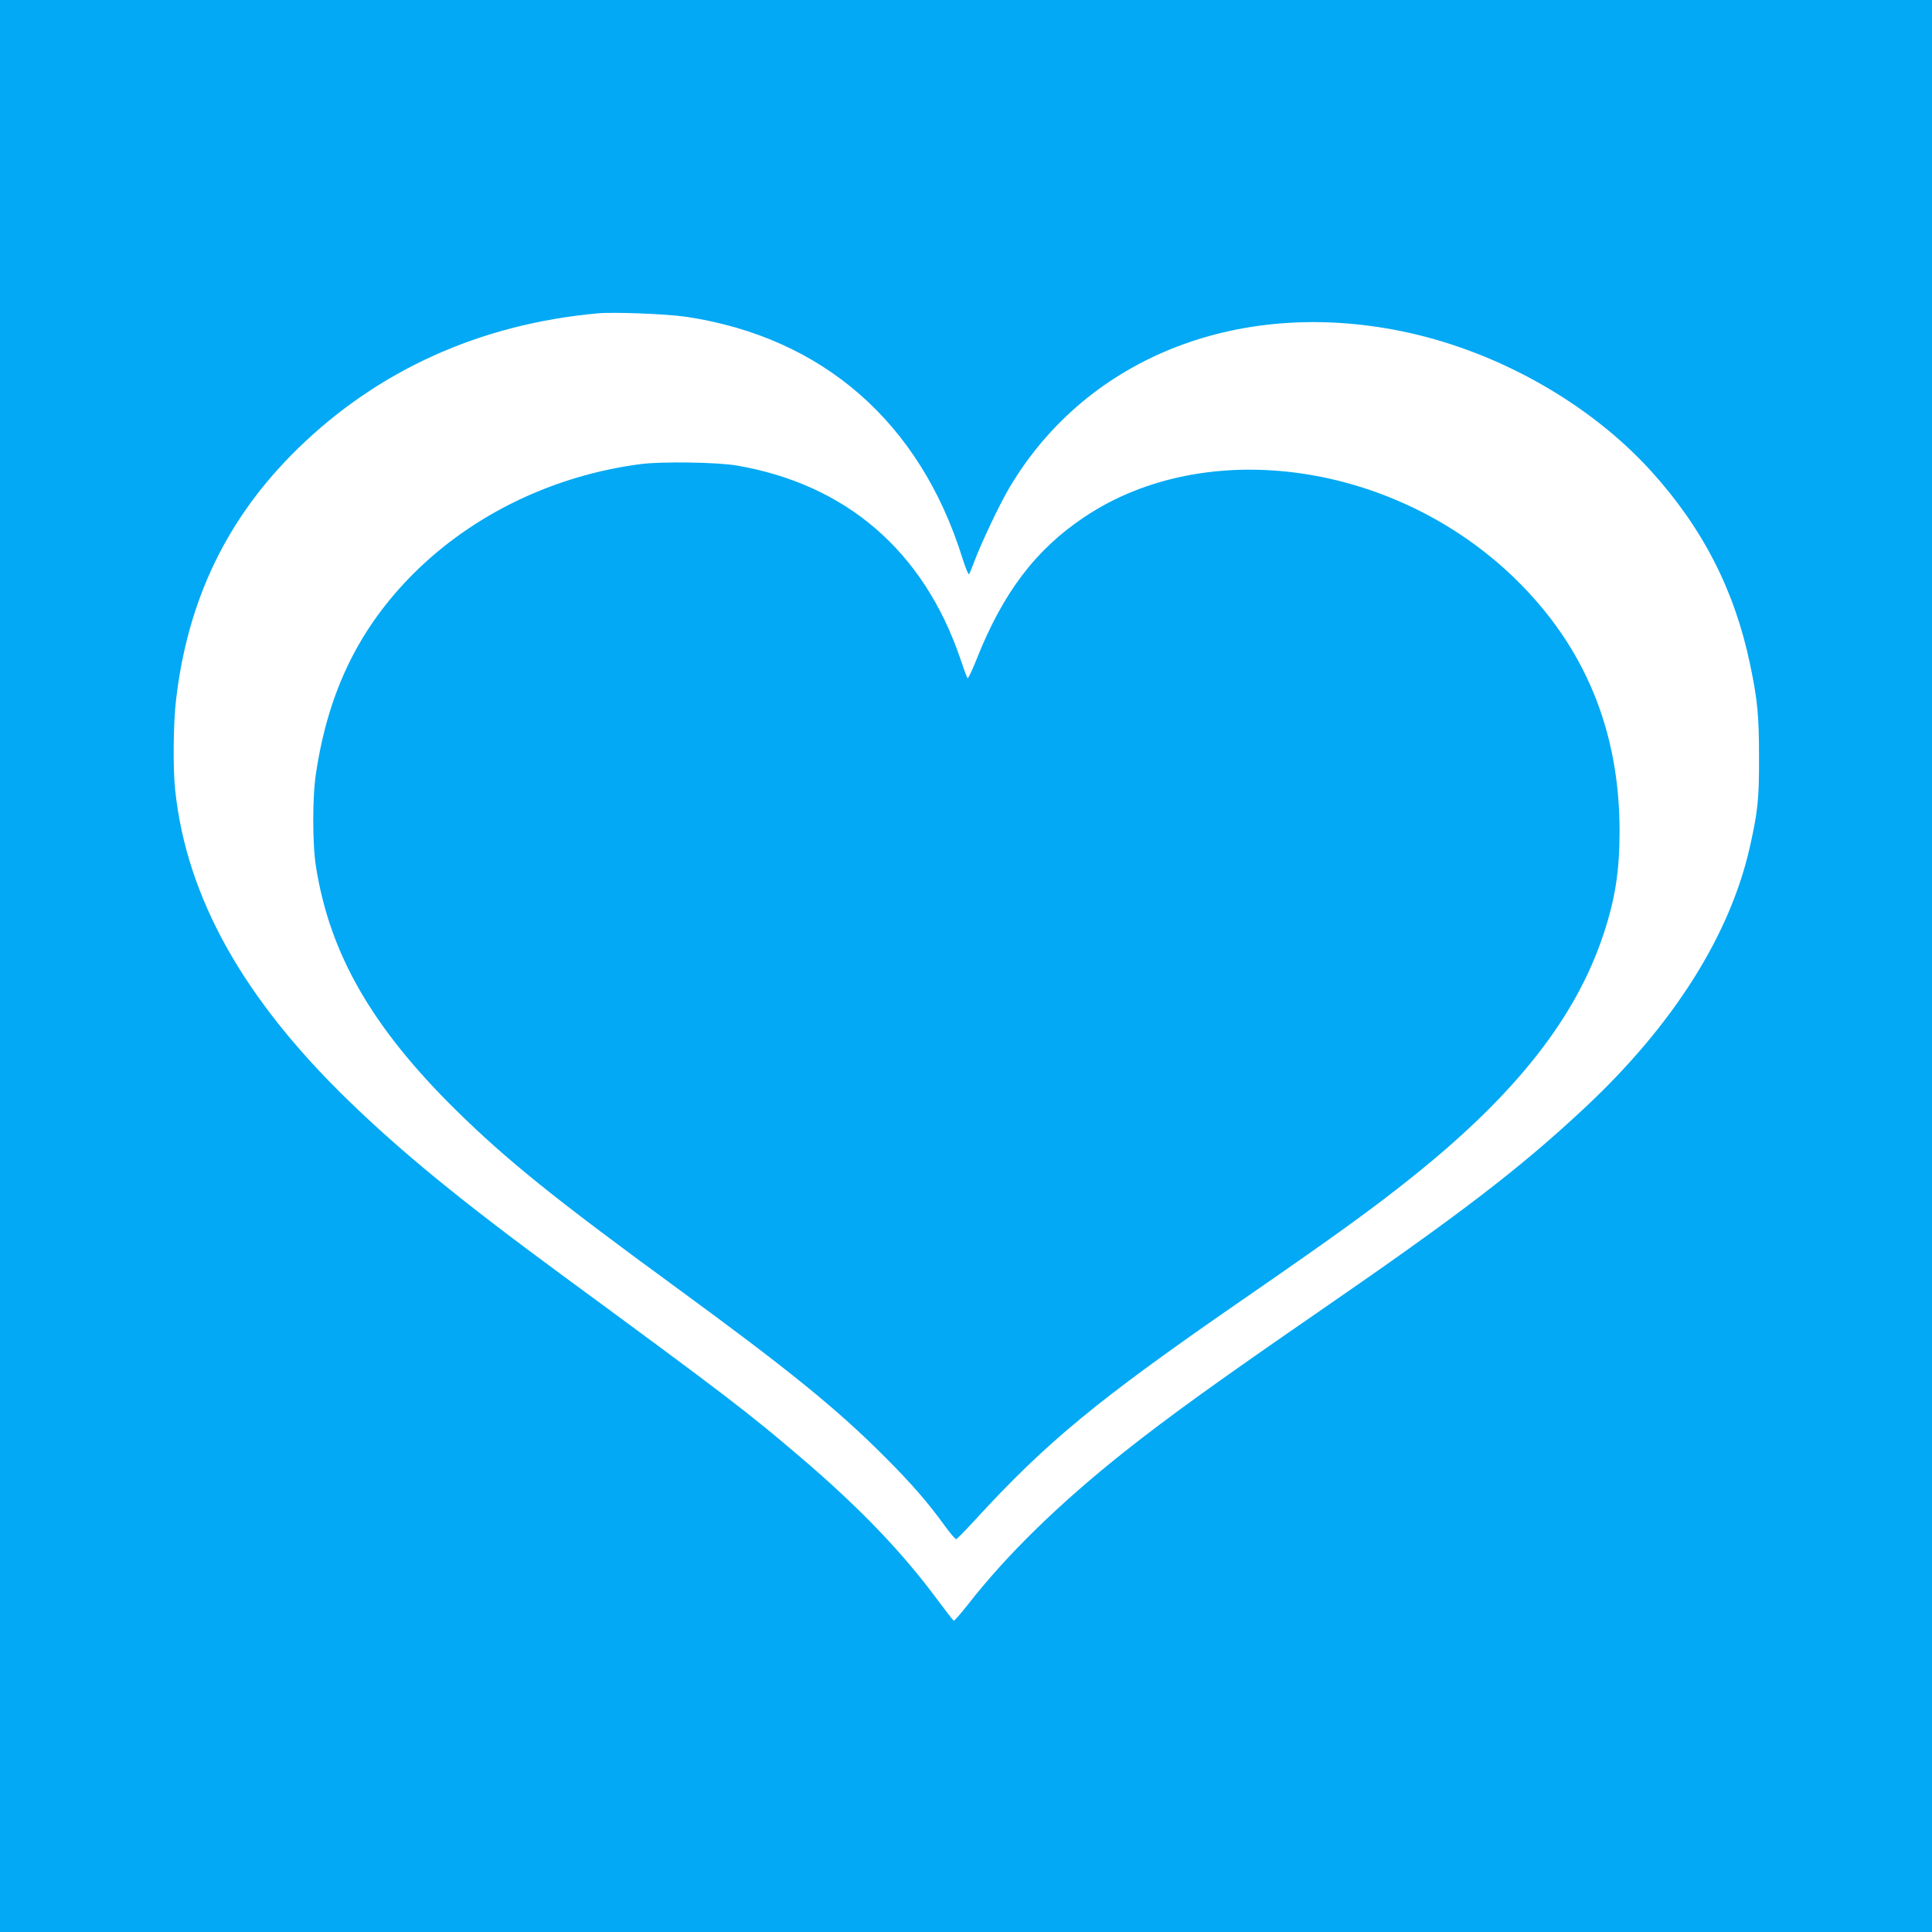
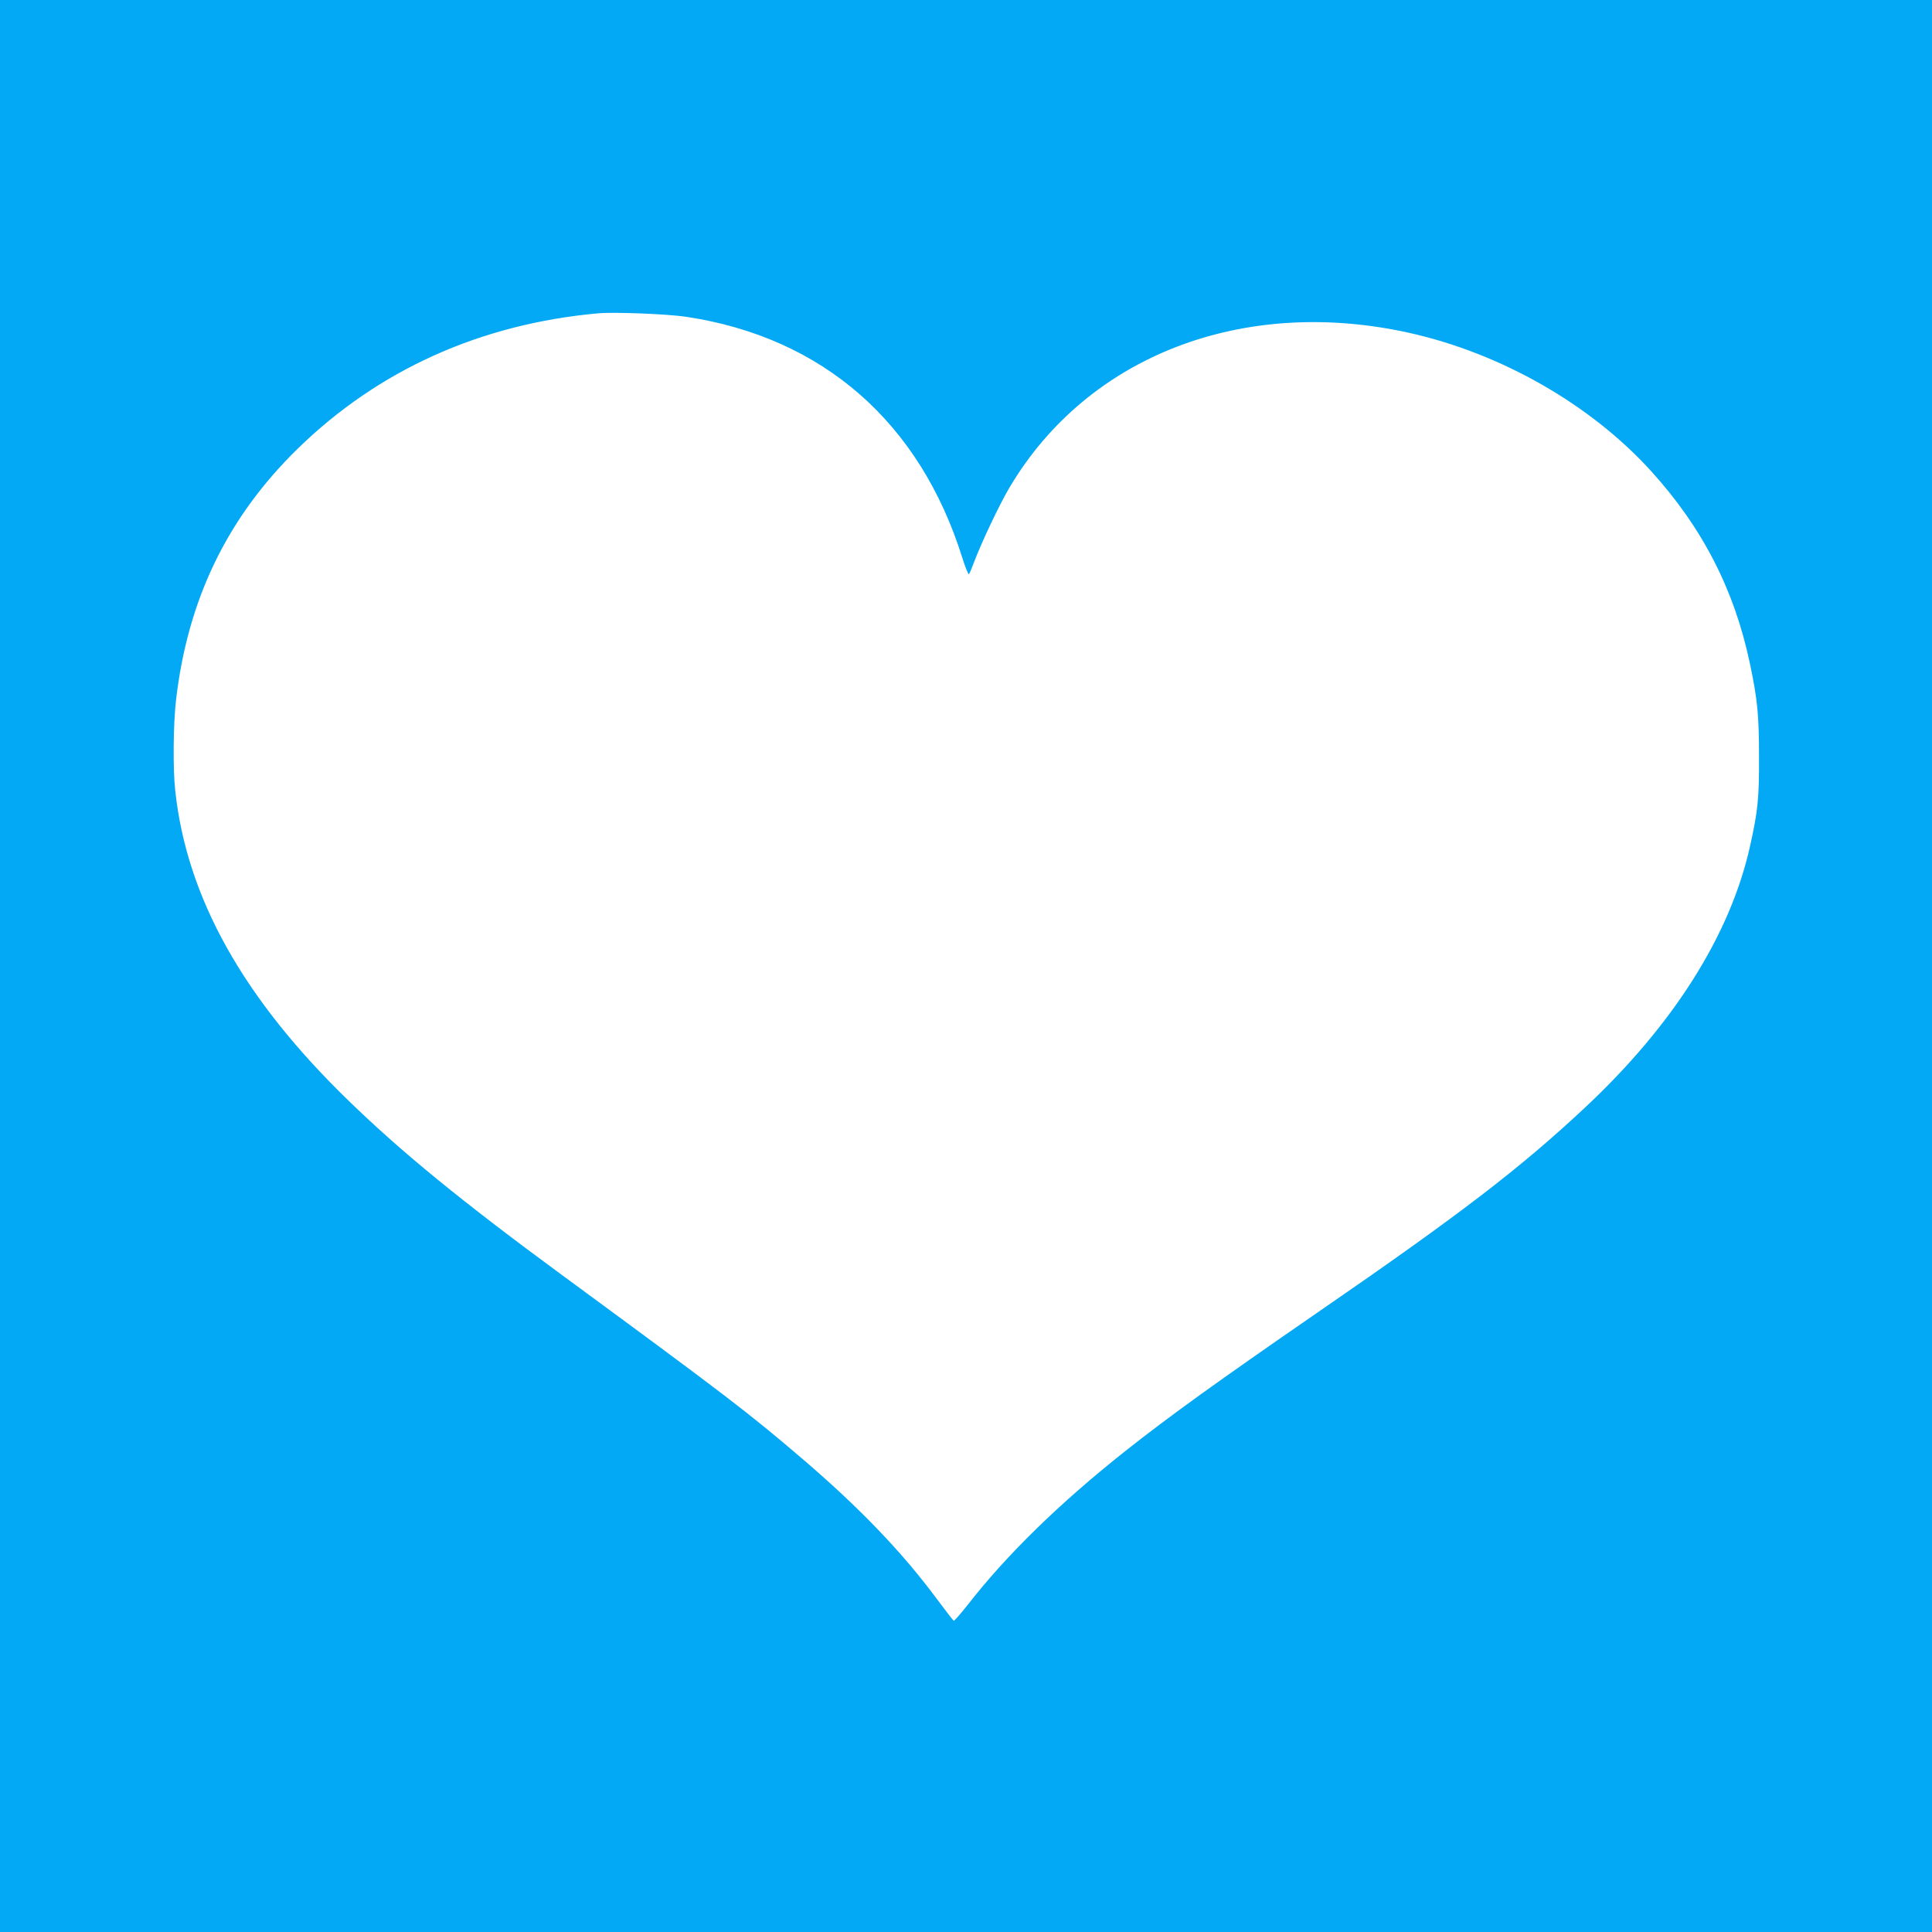
<svg xmlns="http://www.w3.org/2000/svg" version="1.0" width="1280pt" height="1280pt" viewBox="0 0 1280 1280" preserveAspectRatio="xMidYMid meet">
  <g transform="translate(0,1280) scale(0.1,-0.1)" fill="#03a9f4" stroke="none">
-     <path d="M0 6400 l0 -6400 6400 0 6400 0 0 6400 0 6400 -6400 0 -6400 0 0 -6400z m4547 4301 c904 -136 1548 -699 1829 -1598 20 -63 39 -111 44 -107 4 5 20 43 35 84 49 129 169 383 235 493 518 871 1547 1267 2650 1021 607 -136 1198 -474 1598 -914 342 -377 553 -788 656 -1278 50 -238 60 -340 60 -617 1 -278 -8 -360 -60 -593 -131 -587 -508 -1183 -1094 -1731 -430 -402 -826 -706 -1770 -1356 -667 -460 -983 -688 -1275 -919 -433 -343 -786 -687 -1044 -1019 -47 -59 -88 -106 -92 -105 -4 2 -54 66 -111 143 -233 314 -512 605 -898 935 -351 300 -498 413 -1586 1212 -664 488 -1063 814 -1416 1157 -697 676 -1071 1345 -1147 2053 -16 142 -13 443 5 598 77 668 339 1210 805 1666 534 522 1210 827 1989 898 109 10 460 -4 587 -23z" />
-     <path d="M4250 9726 c-578 -74 -1116 -333 -1510 -726 -359 -359 -564 -777 -646 -1320 -25 -159 -25 -474 0 -625 92 -578 372 -1063 928 -1611 338 -332 652 -585 1458 -1174 744 -544 1065 -804 1385 -1125 171 -171 286 -303 393 -452 37 -51 72 -92 77 -90 6 1 62 58 125 127 472 515 809 793 1745 1440 643 444 884 618 1155 835 683 546 1083 1055 1265 1610 77 233 105 417 105 680 0 667 -232 1225 -696 1675 -794 769 -2039 947 -2849 405 -324 -216 -540 -502 -715 -943 -29 -73 -56 -130 -60 -125 -4 4 -26 64 -49 133 -243 710 -756 1152 -1481 1276 -130 22 -491 27 -630 10z" />
+     <path d="M0 6400 l0 -6400 6400 0 6400 0 0 6400 0 6400 -6400 0 -6400 0 0 -6400m4547 4301 c904 -136 1548 -699 1829 -1598 20 -63 39 -111 44 -107 4 5 20 43 35 84 49 129 169 383 235 493 518 871 1547 1267 2650 1021 607 -136 1198 -474 1598 -914 342 -377 553 -788 656 -1278 50 -238 60 -340 60 -617 1 -278 -8 -360 -60 -593 -131 -587 -508 -1183 -1094 -1731 -430 -402 -826 -706 -1770 -1356 -667 -460 -983 -688 -1275 -919 -433 -343 -786 -687 -1044 -1019 -47 -59 -88 -106 -92 -105 -4 2 -54 66 -111 143 -233 314 -512 605 -898 935 -351 300 -498 413 -1586 1212 -664 488 -1063 814 -1416 1157 -697 676 -1071 1345 -1147 2053 -16 142 -13 443 5 598 77 668 339 1210 805 1666 534 522 1210 827 1989 898 109 10 460 -4 587 -23z" />
  </g>
</svg>